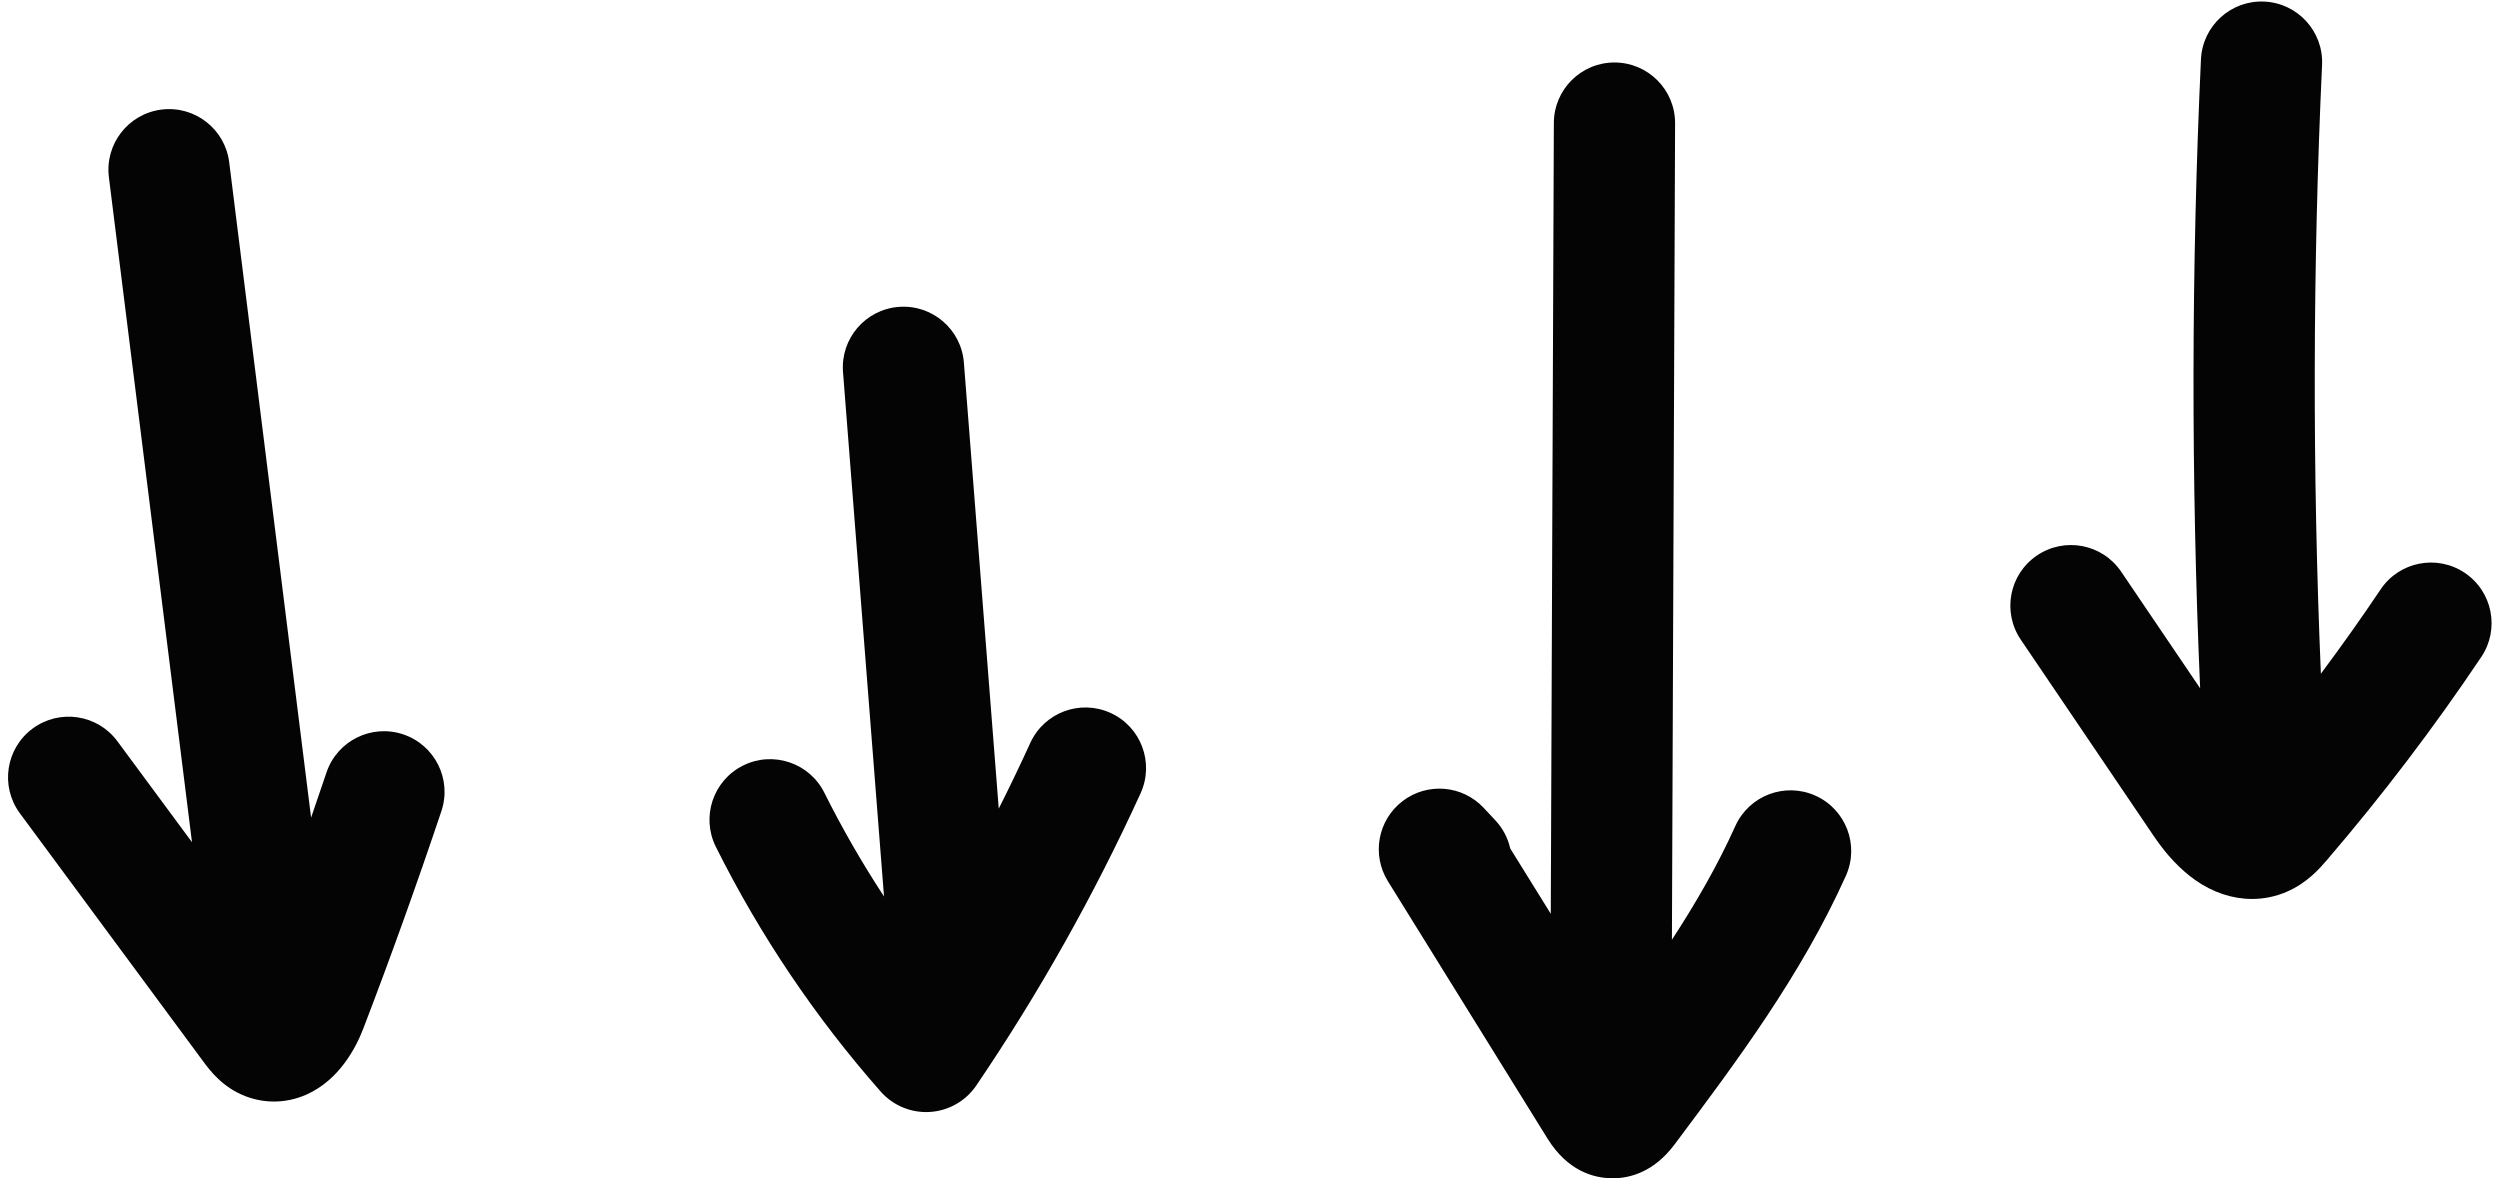
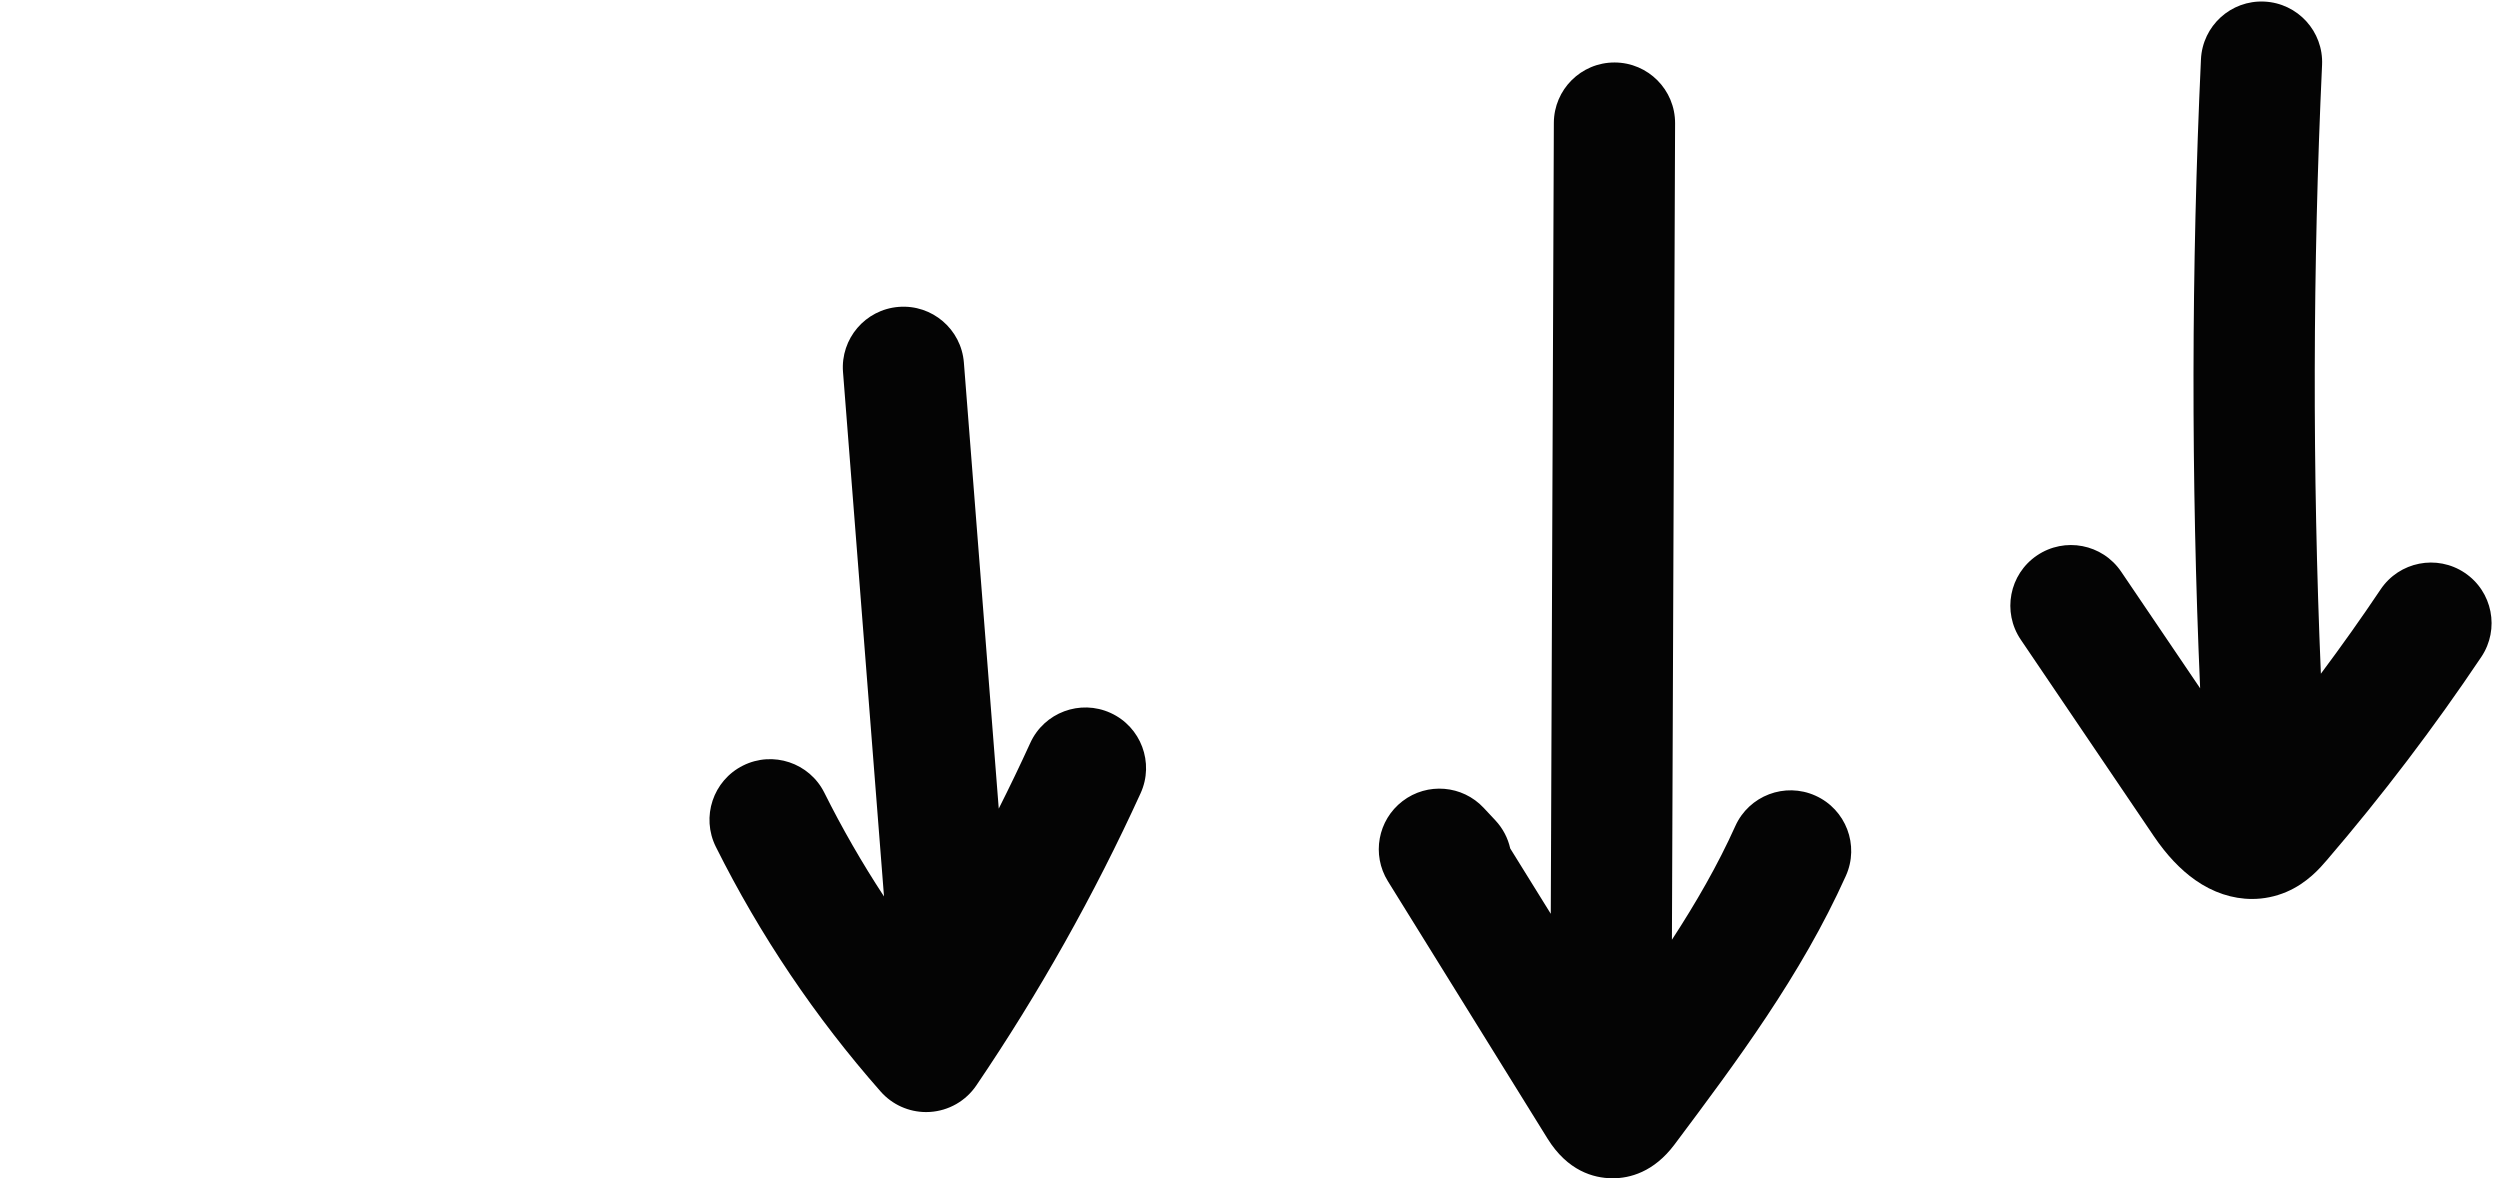
<svg xmlns="http://www.w3.org/2000/svg" fill="#000000" height="777.5" preserveAspectRatio="xMidYMid meet" version="1" viewBox="-5.3 -1.0 1649.6 777.5" width="1649.6" zoomAndPan="magnify">
  <g id="change1_1">
-     <path d="M129.032,699.681c4.006,5.421,12.341,16.7,27.478,22.582c6.143,2.387,12.557,3.577,18.969,3.577 c7.252,0,14.502-1.522,21.355-4.559c21.881-9.694,32.904-31.373,37.527-43.433c18.128-47.286,35.487-95.614,51.595-143.641 c7.025-20.944-4.259-43.618-25.204-50.644c-20.945-7.021-43.619,4.261-50.644,25.204c-3.321,9.902-6.701,19.818-10.126,29.735 l-54.044-432.468c-2.739-21.921-22.73-37.461-44.651-34.731c-21.921,2.739-37.471,22.73-34.731,44.651l54.832,438.77l-49.215-66.601 c-13.129-17.766-38.175-21.523-55.942-8.397c-17.767,13.129-21.526,38.175-8.397,55.942L129.032,699.681z" fill="#040404" />
-   </g>
+     </g>
  <g id="change1_2">
    <path d="M575.792,719.239c7.619,8.644,18.562,13.551,30.004,13.551c0.839,0,1.682-0.026,2.525-0.079 c12.342-0.78,23.63-7.226,30.575-17.458c41.359-60.941,77.833-125.815,108.408-192.82c9.171-20.099,0.312-43.825-19.785-52.996 c-20.098-9.172-43.825-0.312-52.996,19.785c-6.643,14.559-13.583,29.011-20.808,43.335L630.708,238.26 c-1.722-22.023-20.971-38.492-42.996-36.76c-22.024,1.722-38.482,20.972-36.761,42.995l27.052,346.021 c-14.437-22.01-27.593-44.863-39.367-68.448c-9.867-19.766-33.889-27.791-53.655-17.922c-19.765,9.867-27.789,33.889-17.922,53.654 C496.147,616.068,532.73,670.383,575.792,719.239z" fill="#040404" />
  </g>
  <g id="change1_3">
    <path d="M1015.807,750.269c13.284,21.412,30.438,26.071,42.49,26.208c0.178,0.002,0.355,0.003,0.537,0.003 c11.125,0,27.052-3.944,40.809-22.328c41.047-54.85,83.491-111.565,113.035-177.247c9.062-20.146,0.076-43.826-20.071-52.888 c-20.147-9.064-43.826-0.077-52.888,20.071c-11.614,25.822-26.014,50.735-41.821,74.995l2.089-538.698 c0.086-22.092-17.753-40.069-39.845-40.155c-0.054,0-0.104,0-0.158,0c-22.017,0-39.911,17.808-39.997,39.845l-2.024,521.892 l-26.764-43.15c-1.506-6.725-4.771-13.148-9.82-18.546l-7.694-8.225c-14.051-15.019-37.204-16.936-53.533-4.428 c-16.329,12.507-20.511,35.359-9.669,52.839L1015.807,750.269z" fill="#040404" />
  </g>
  <g id="change1_4">
    <path d="M1394.327,376.213c-12.386-18.292-37.256-23.08-55.548-10.695 c-18.292,12.386-23.081,37.256-10.695,55.549l87.844,129.736c8.303,12.263,17.462,21.971,27.223,28.853 c11.75,8.284,24.709,12.514,37.521,12.514c7.734,0,15.418-1.544,22.741-4.668c13.64-5.819,22.125-15.705,26.682-21.016 c36.439-42.458,70.714-87.547,101.873-134.014c12.303-18.348,7.403-43.196-10.945-55.499c-18.348-12.304-43.196-7.403-55.5,10.944 c-12.617,18.815-25.79,37.38-39.418,55.623c-5.631-133.628-5.386-268.45,0.784-401.687c1.022-22.068-16.04-40.786-38.107-41.808 c-22.071-1.042-40.786,16.04-41.808,38.106c-6.374,137.66-6.55,276.985-0.545,415.009L1394.327,376.213z" fill="#040404" />
  </g>
</svg>